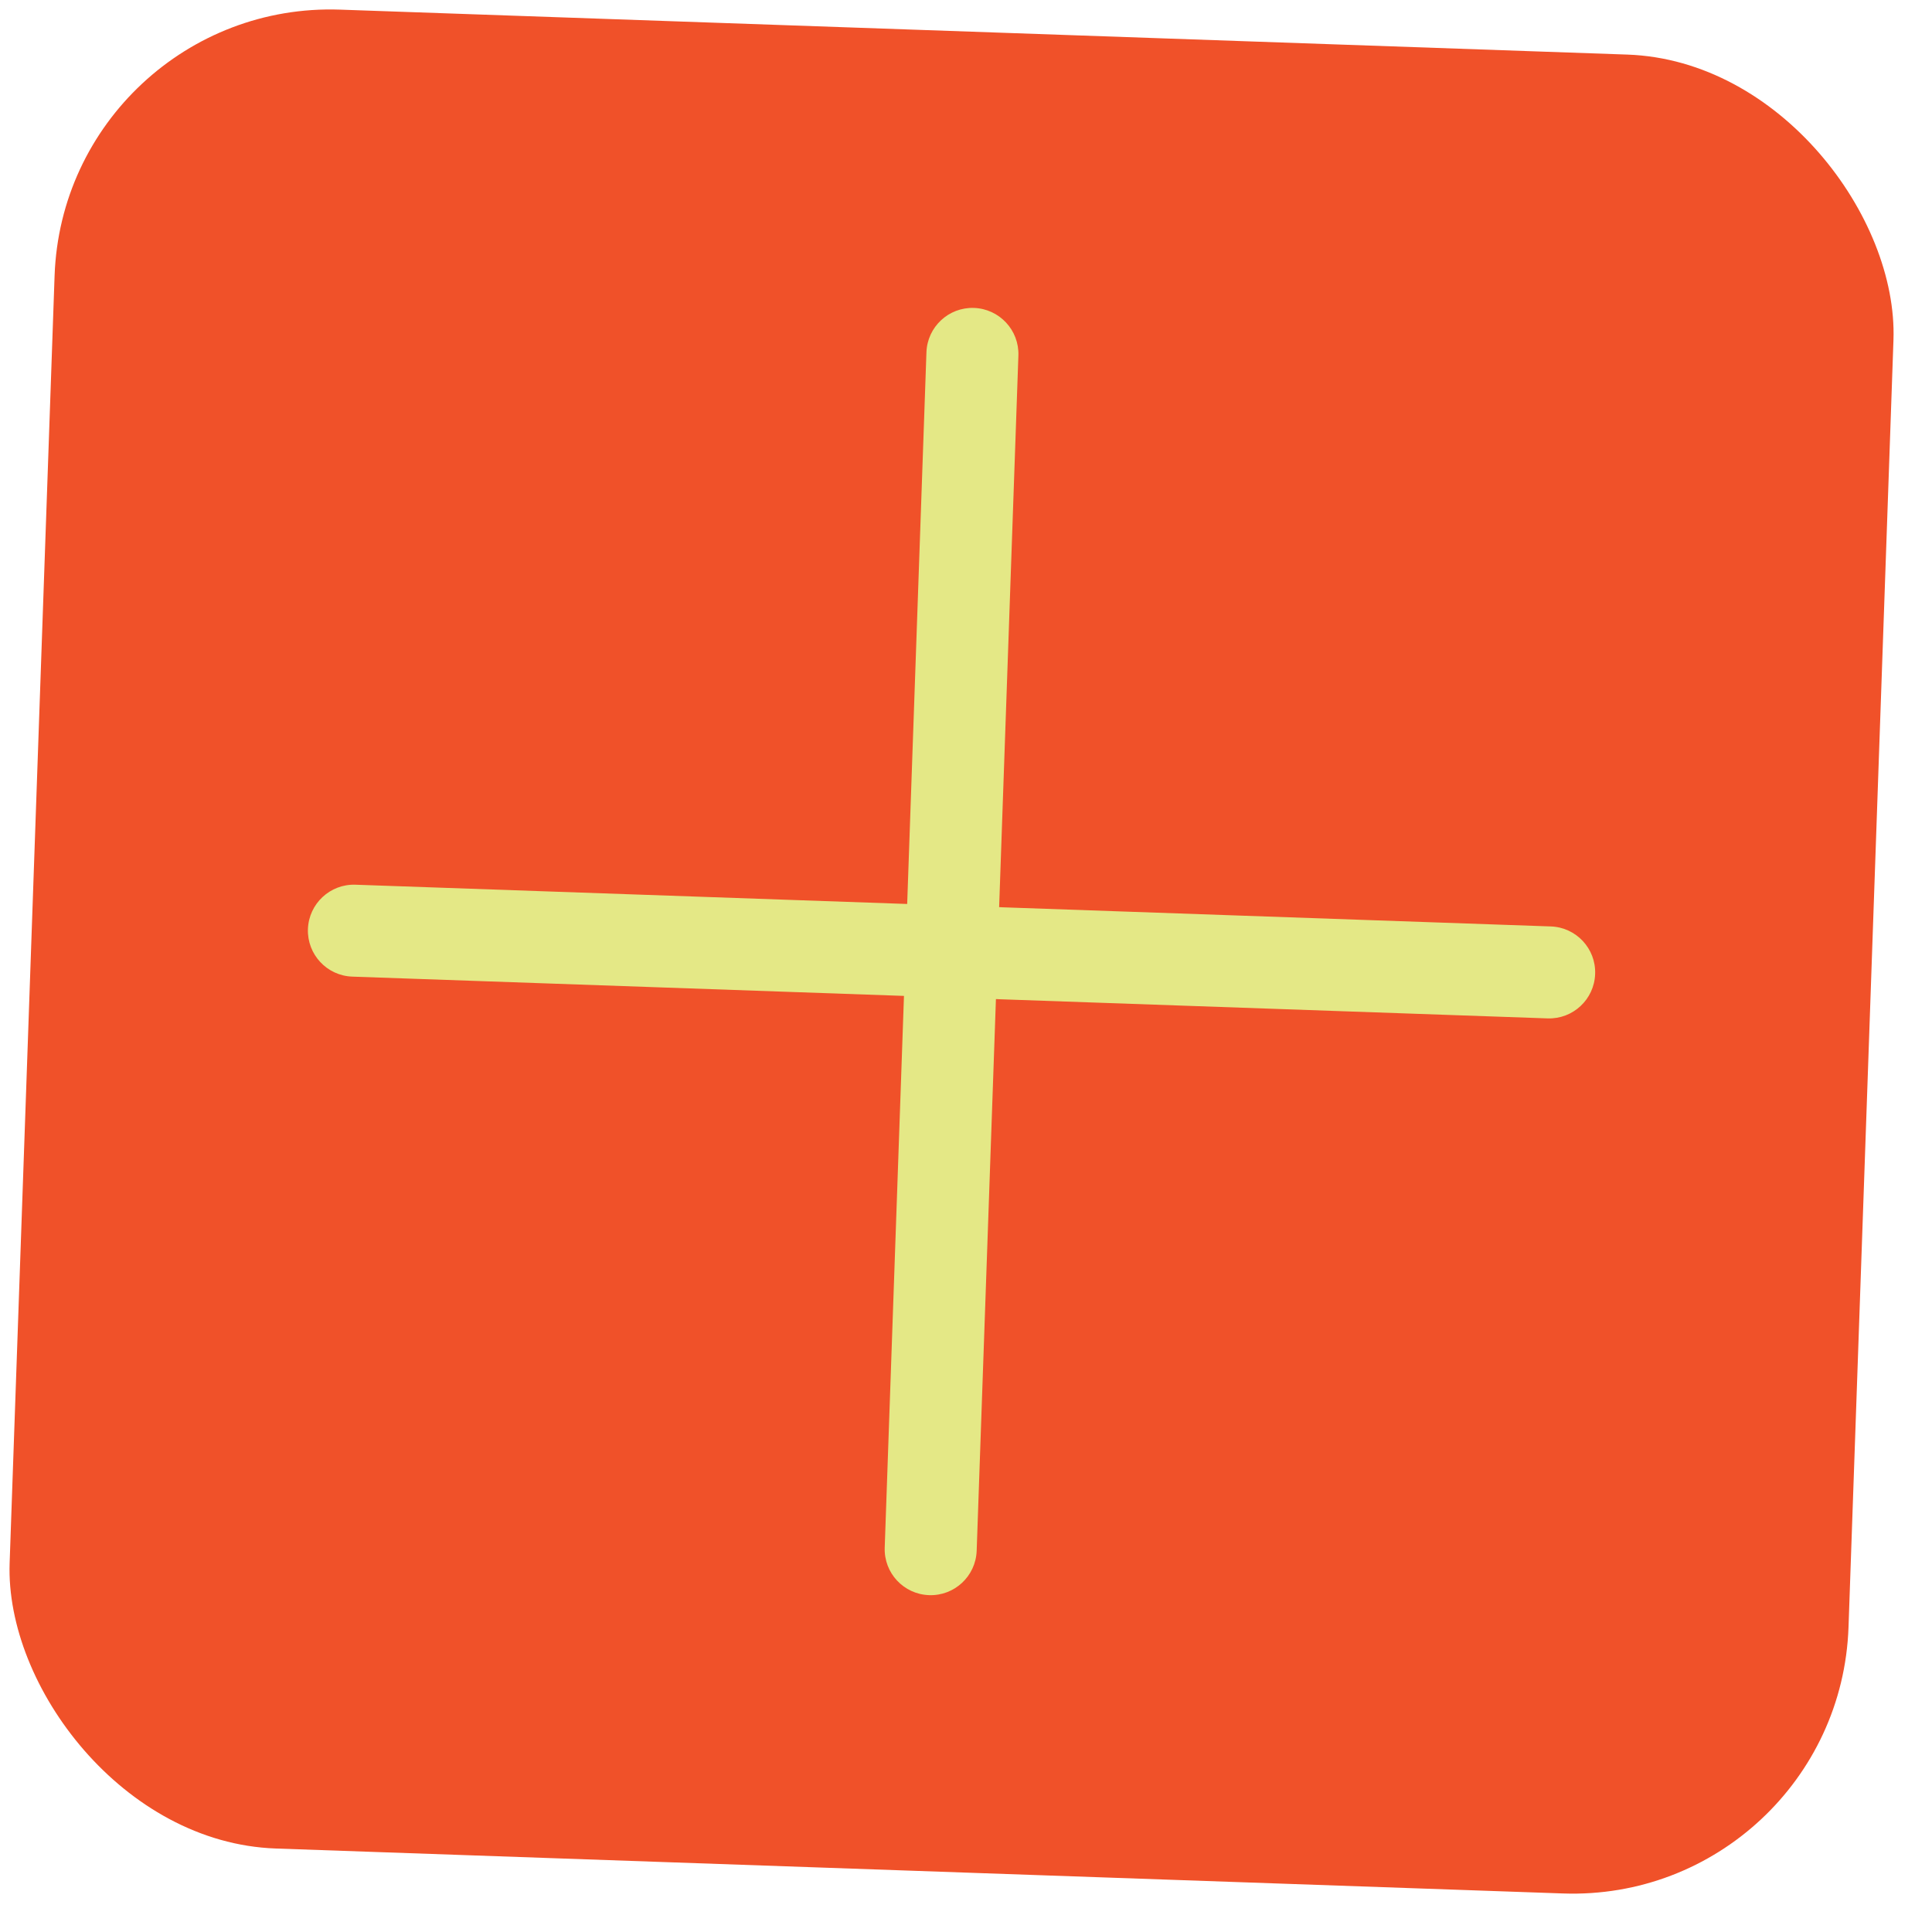
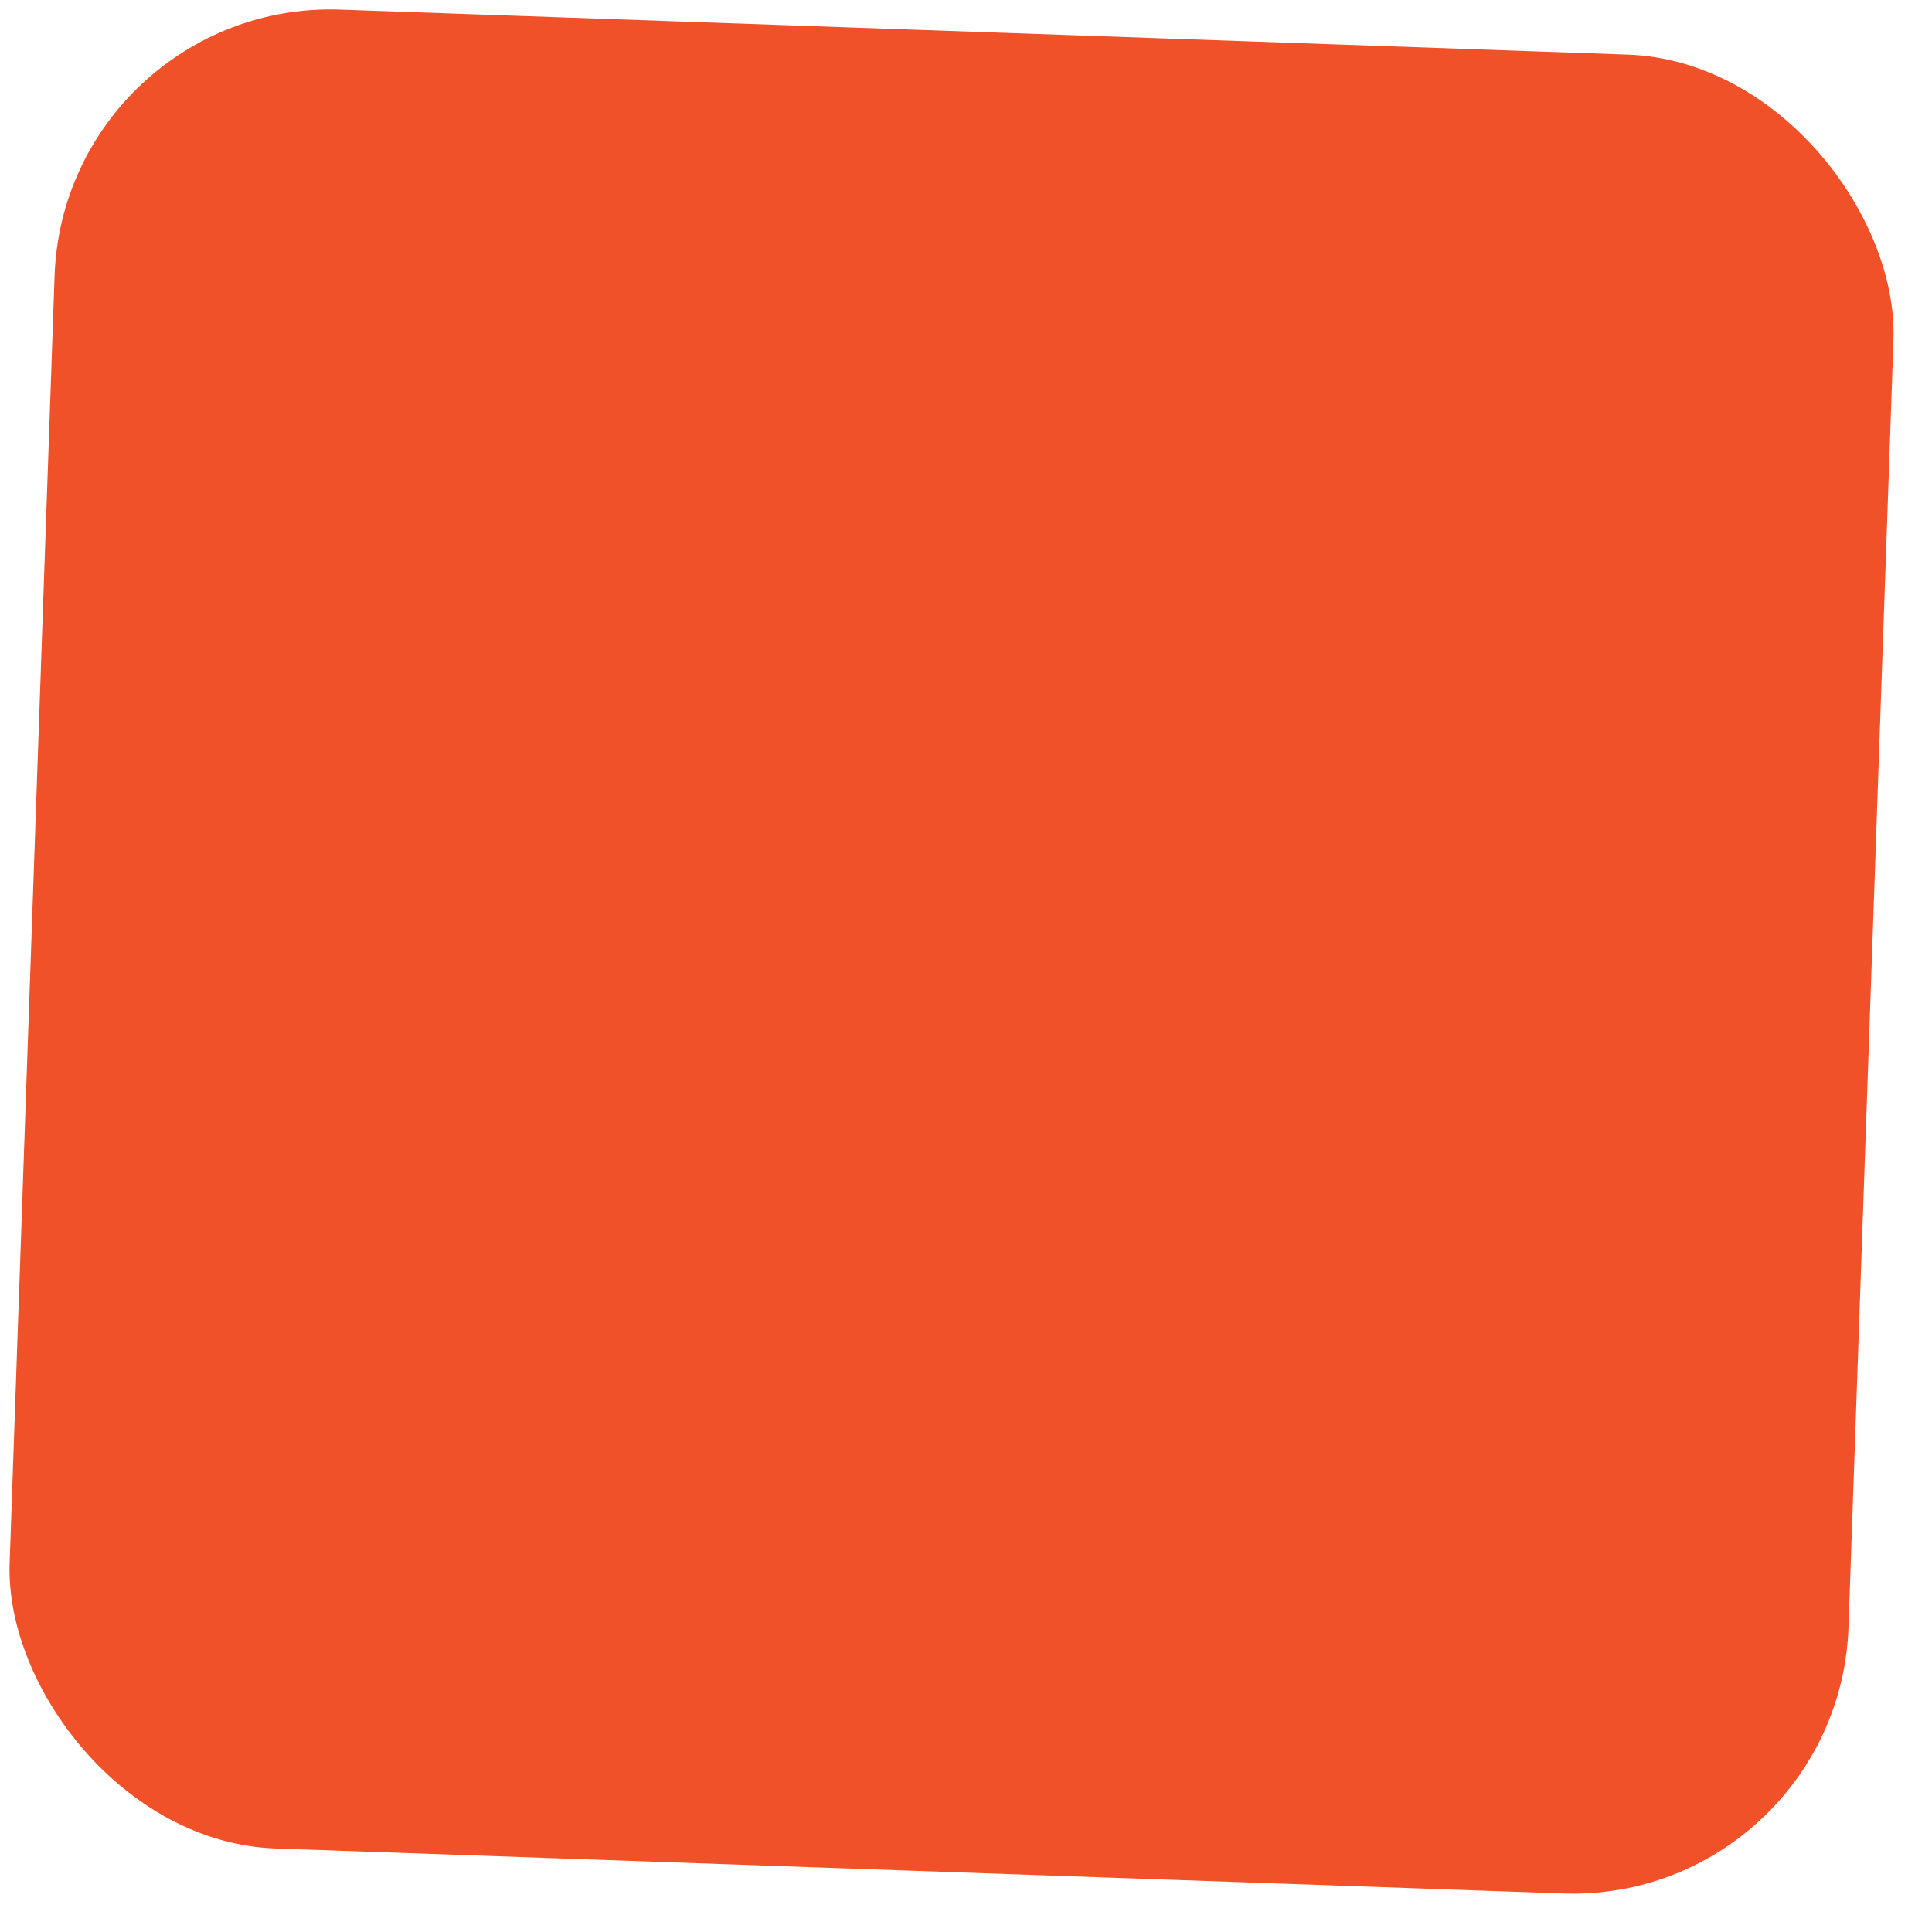
<svg xmlns="http://www.w3.org/2000/svg" width="42" height="42" viewBox="0 0 42 42" fill="none">
  <rect x="1.396" width="40" height="40" rx="6" transform="rotate(2 1.396 0)" fill="#F05129" />
  <mask id="mask0" mask-type="alpha" maskUnits="userSpaceOnUse" x="0" y="0" width="42" height="42">
-     <rect x="1.396" y="0.001" width="40" height="40" rx="6" transform="rotate(2 1.396 0.001)" fill="#4F9D8D" />
-   </mask>
+     </mask>
  <g mask="url(#mask0)">
-     <path d="M21.174 6.694C21.726 6.714 22.158 7.177 22.139 7.729L21.232 33.713C21.212 34.265 20.749 34.697 20.197 34.677C19.645 34.658 19.213 34.195 19.233 33.643L20.14 7.659C20.159 7.107 20.622 6.675 21.174 6.694Z" fill="#E4E886" />
+     <path d="M21.174 6.694L21.232 33.713C21.212 34.265 20.749 34.697 20.197 34.677C19.645 34.658 19.213 34.195 19.233 33.643L20.14 7.659C20.159 7.107 20.622 6.675 21.174 6.694Z" fill="#E4E886" />
    <path d="M6.694 20.197C6.714 19.645 7.177 19.213 7.729 19.233L33.713 20.14C34.265 20.159 34.697 20.622 34.677 21.174C34.658 21.726 34.195 22.158 33.643 22.139L7.659 21.231C7.107 21.212 6.675 20.749 6.694 20.197Z" fill="#E4E886" />
  </g>
</svg>